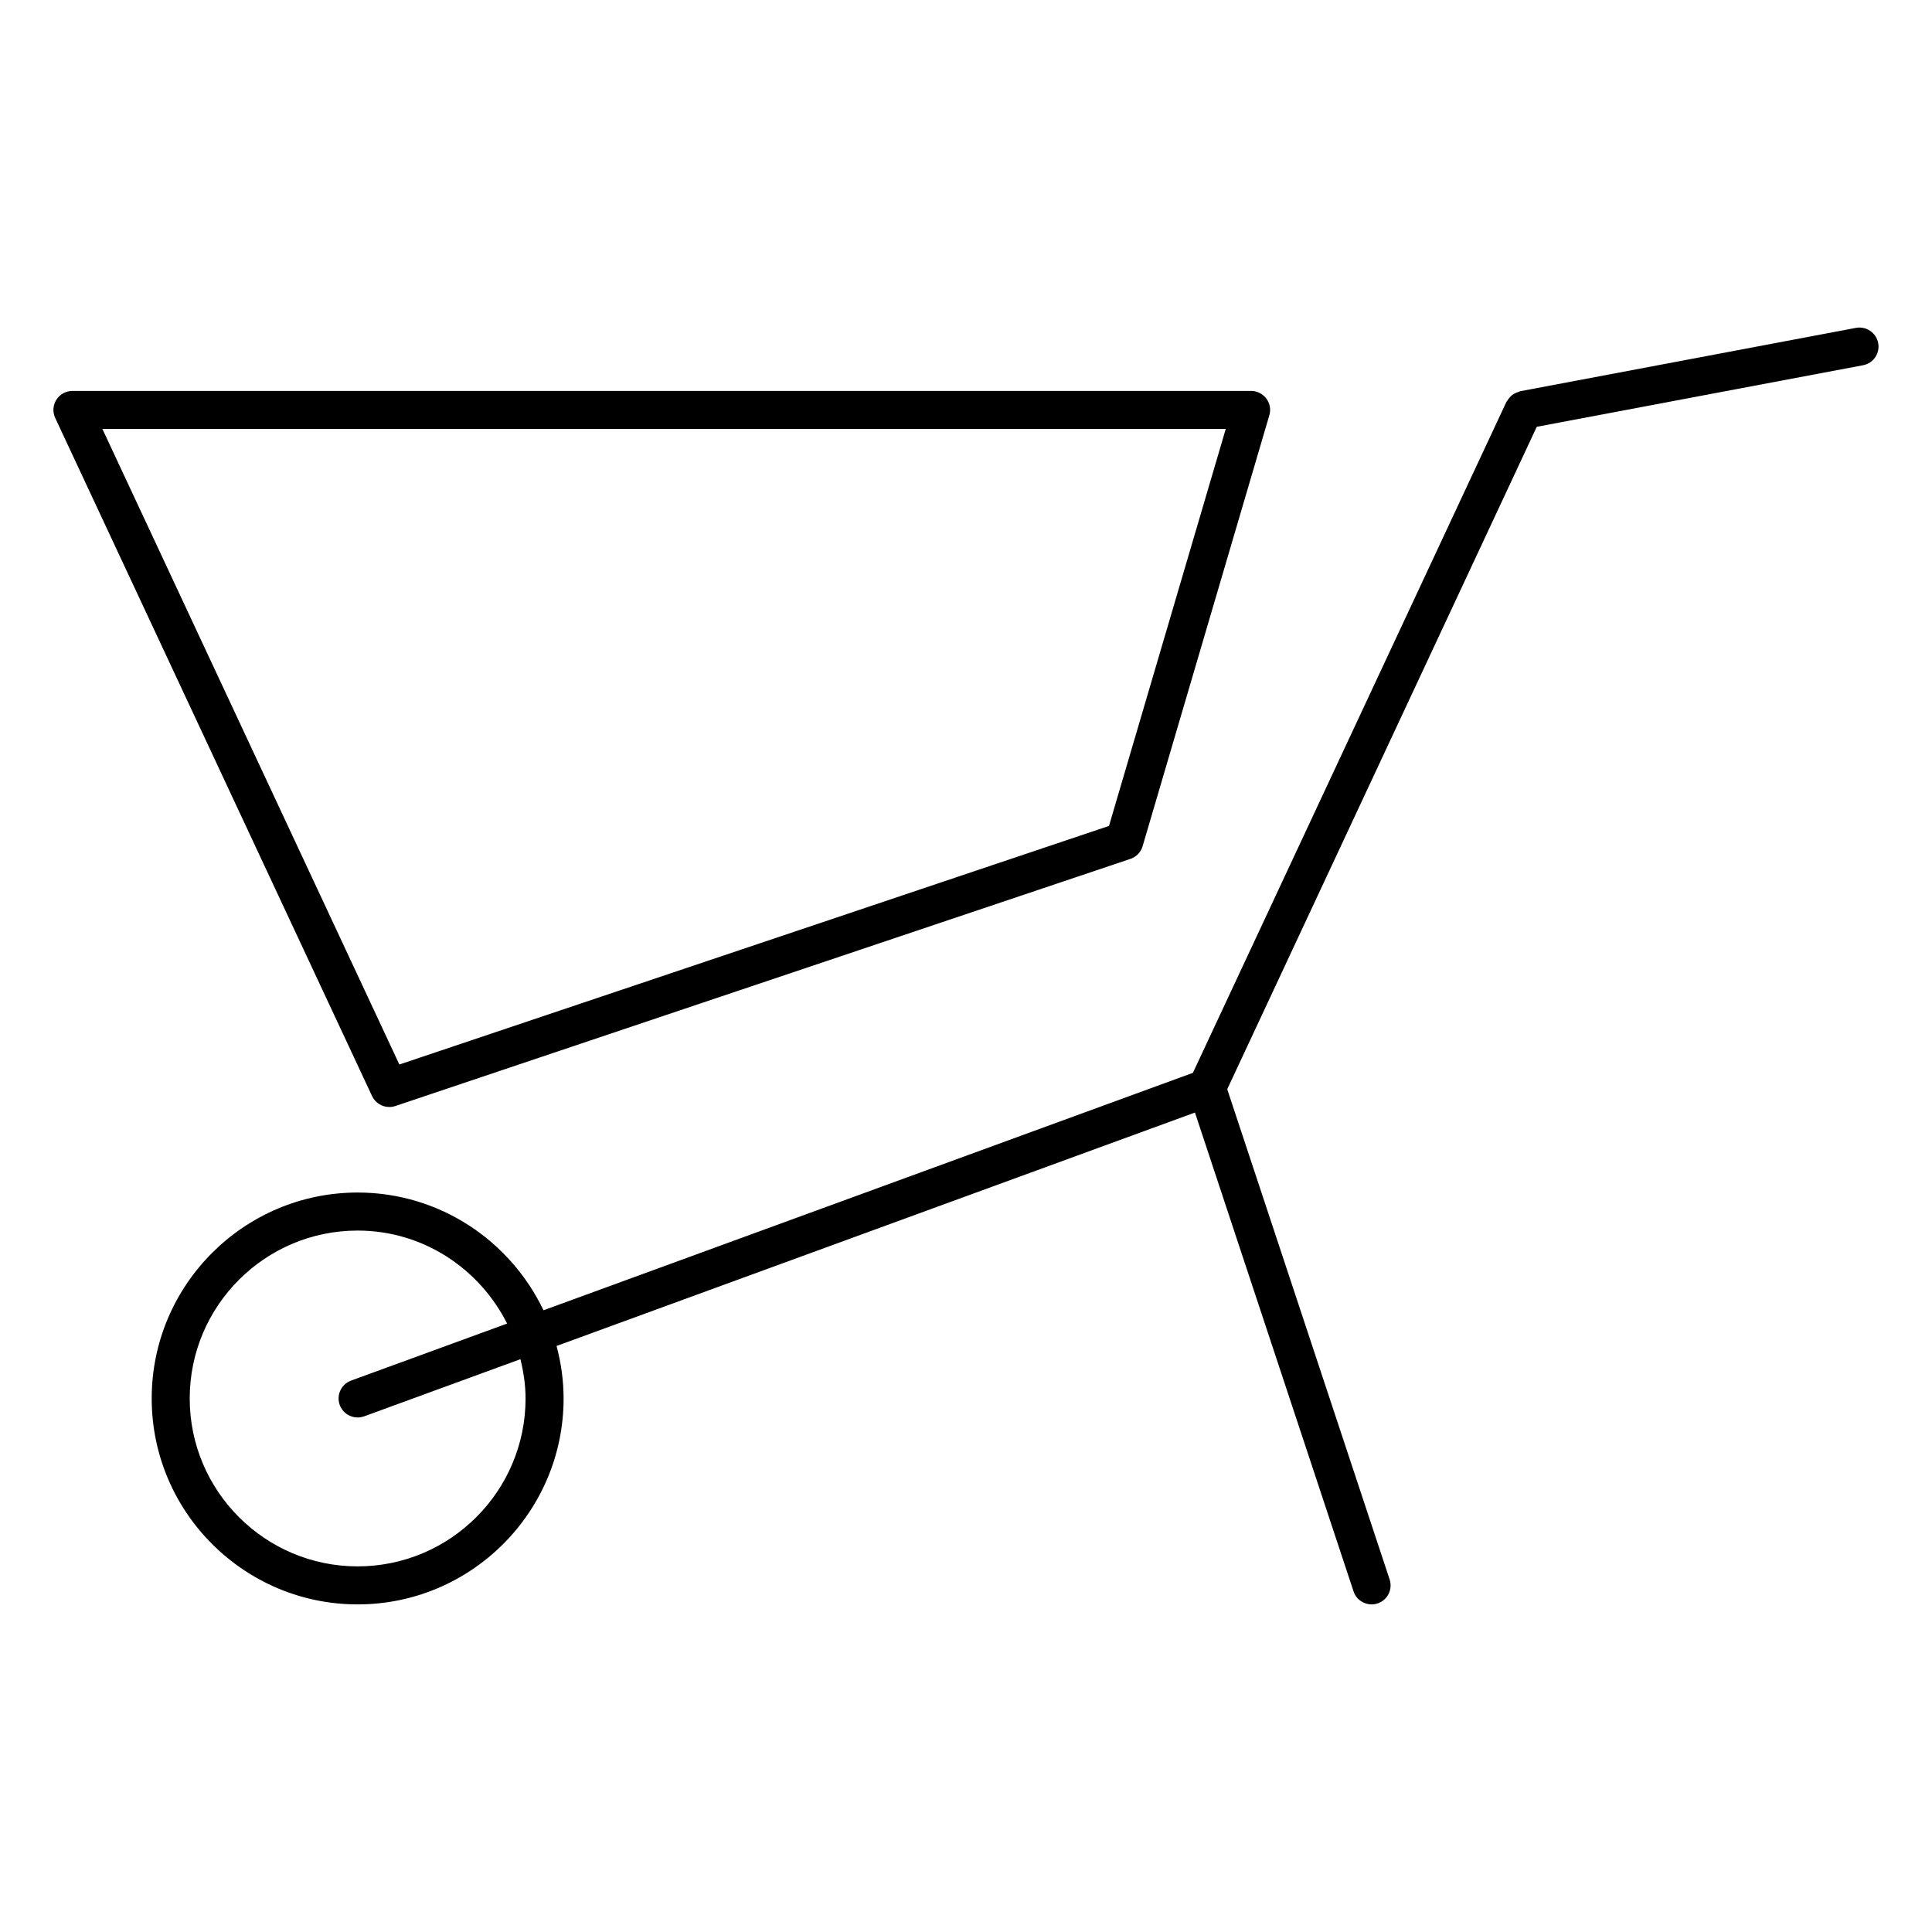
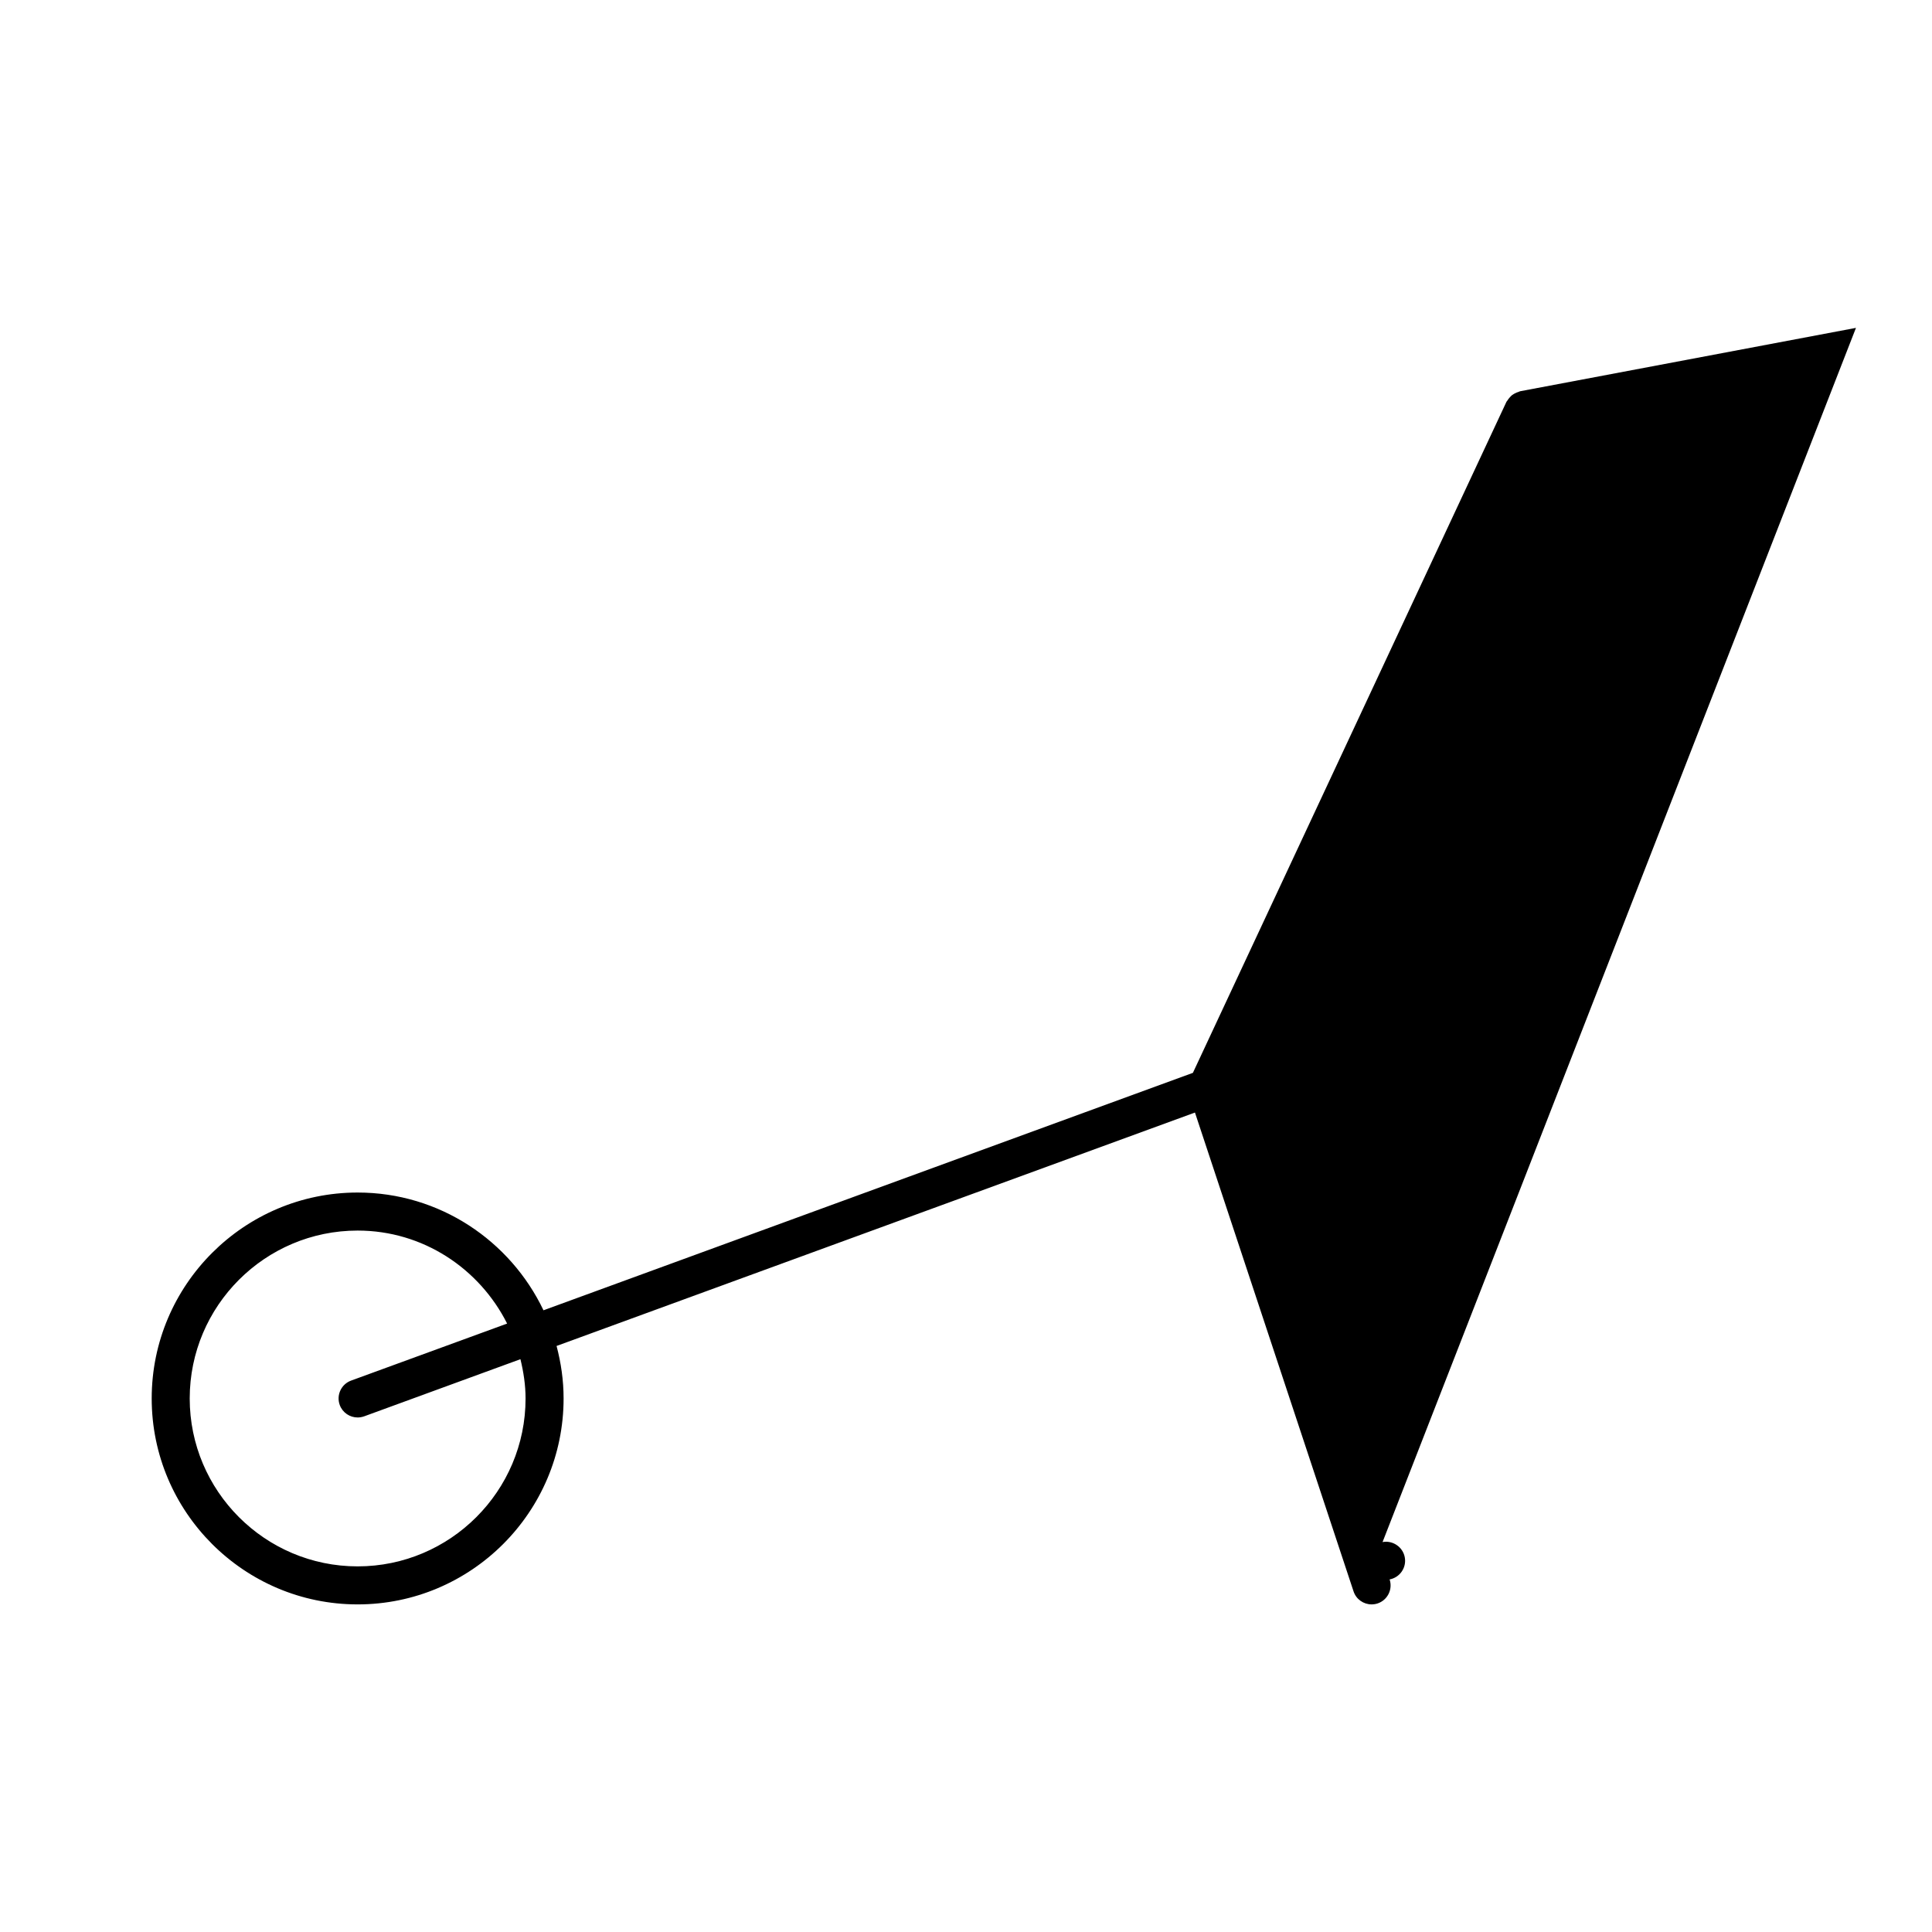
<svg xmlns="http://www.w3.org/2000/svg" fill="#000000" width="800px" height="800px" version="1.1" viewBox="144 144 512 512">
  <g>
-     <path d="m247.17 437.37c0.535 0 1.078-0.09 1.602-0.262l194.81-65.496c1.562-0.523 2.762-1.773 3.223-3.356l33.582-114.2c0.453-1.523 0.16-3.164-0.797-4.434-0.957-1.27-2.449-2.023-4.031-2.023h-312.36c-1.723 0-3.324 0.875-4.254 2.328-0.926 1.449-1.047 3.273-0.312 4.836l83.965 179.7c0.848 1.812 2.664 2.902 4.566 2.902zm221.67-179.7-30.945 105.21-188.06 63.227-78.703-168.44z" />
-     <path d="m635.85 230.89-89.004 16.797c-0.141 0.02-0.23 0.109-0.371 0.152-0.324 0.09-0.625 0.223-0.926 0.371-0.293 0.152-0.574 0.293-0.828 0.492-0.23 0.191-0.441 0.414-0.645 0.645-0.23 0.262-0.453 0.535-0.625 0.836-0.07 0.121-0.18 0.191-0.23 0.312l-83.09 177.82-172.1 62.926c-8.785-18.418-27.527-31.207-49.254-31.207-30.086 0-54.574 24.484-54.574 54.574 0 30.086 24.484 54.574 54.574 54.574 30.098 0 54.582-24.484 54.582-54.574 0-4.816-0.684-9.453-1.863-13.914l169.18-61.859 42.027 126.89c0.695 2.117 2.672 3.457 4.785 3.457 0.523 0 1.059-0.082 1.582-0.25 2.641-0.875 4.07-3.727 3.195-6.367l-43.035-129.91 82.031-175.55 86.465-16.312c2.731-0.516 4.535-3.152 4.012-5.883-0.516-2.738-3.207-4.531-5.887-4.016zm-352.57 283.72c0 24.535-19.961 44.496-44.508 44.496-24.535 0-44.496-19.961-44.496-44.496 0-24.535 19.961-44.496 44.496-44.496 17.371 0 32.293 10.098 39.621 24.645l-41.352 15.113c-2.609 0.957-3.961 3.848-3.004 6.469 0.746 2.035 2.68 3.305 4.734 3.305 0.574 0 1.16-0.102 1.734-0.301l41.414-15.145c0.816 3.359 1.359 6.816 1.359 10.41z" />
+     <path d="m635.85 230.89-89.004 16.797c-0.141 0.02-0.23 0.109-0.371 0.152-0.324 0.09-0.625 0.223-0.926 0.371-0.293 0.152-0.574 0.293-0.828 0.492-0.23 0.191-0.441 0.414-0.645 0.645-0.23 0.262-0.453 0.535-0.625 0.836-0.07 0.121-0.18 0.191-0.23 0.312l-83.09 177.82-172.1 62.926c-8.785-18.418-27.527-31.207-49.254-31.207-30.086 0-54.574 24.484-54.574 54.574 0 30.086 24.484 54.574 54.574 54.574 30.098 0 54.582-24.484 54.582-54.574 0-4.816-0.684-9.453-1.863-13.914l169.18-61.859 42.027 126.89c0.695 2.117 2.672 3.457 4.785 3.457 0.523 0 1.059-0.082 1.582-0.25 2.641-0.875 4.07-3.727 3.195-6.367c2.731-0.516 4.535-3.152 4.012-5.883-0.516-2.738-3.207-4.531-5.887-4.016zm-352.57 283.72c0 24.535-19.961 44.496-44.508 44.496-24.535 0-44.496-19.961-44.496-44.496 0-24.535 19.961-44.496 44.496-44.496 17.371 0 32.293 10.098 39.621 24.645l-41.352 15.113c-2.609 0.957-3.961 3.848-3.004 6.469 0.746 2.035 2.68 3.305 4.734 3.305 0.574 0 1.16-0.102 1.734-0.301l41.414-15.145c0.816 3.359 1.359 6.816 1.359 10.41z" />
  </g>
</svg>